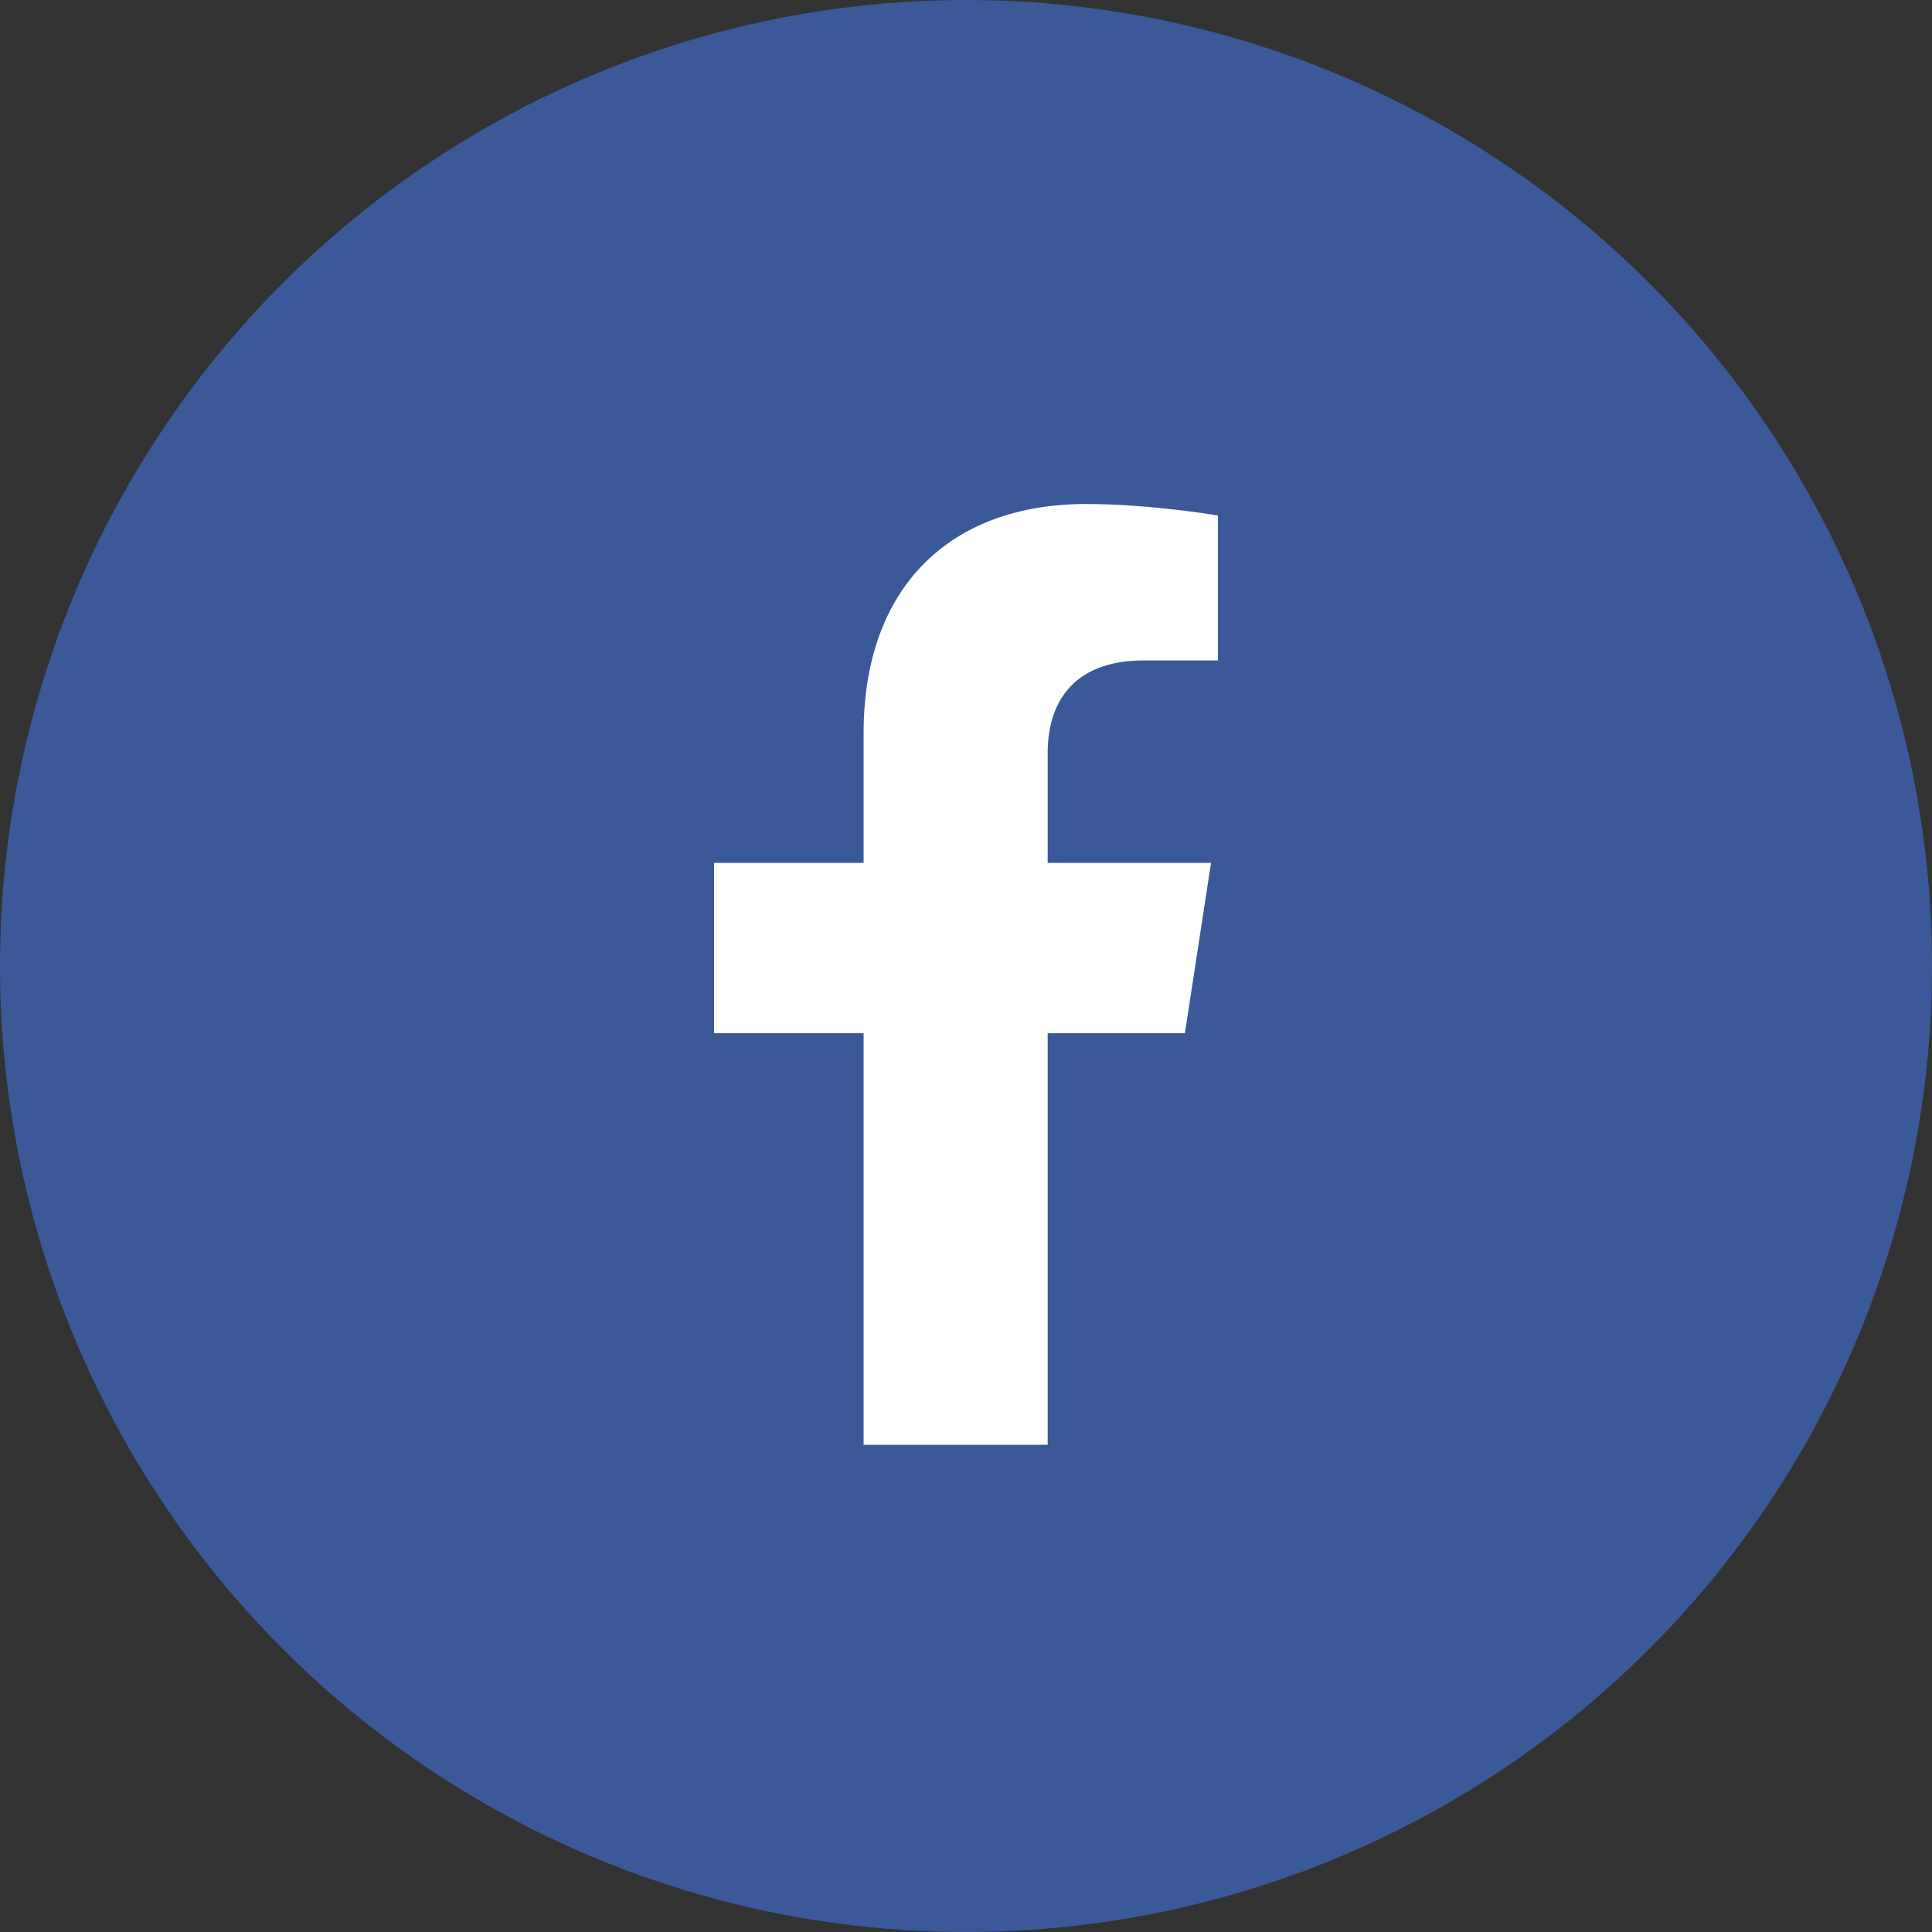
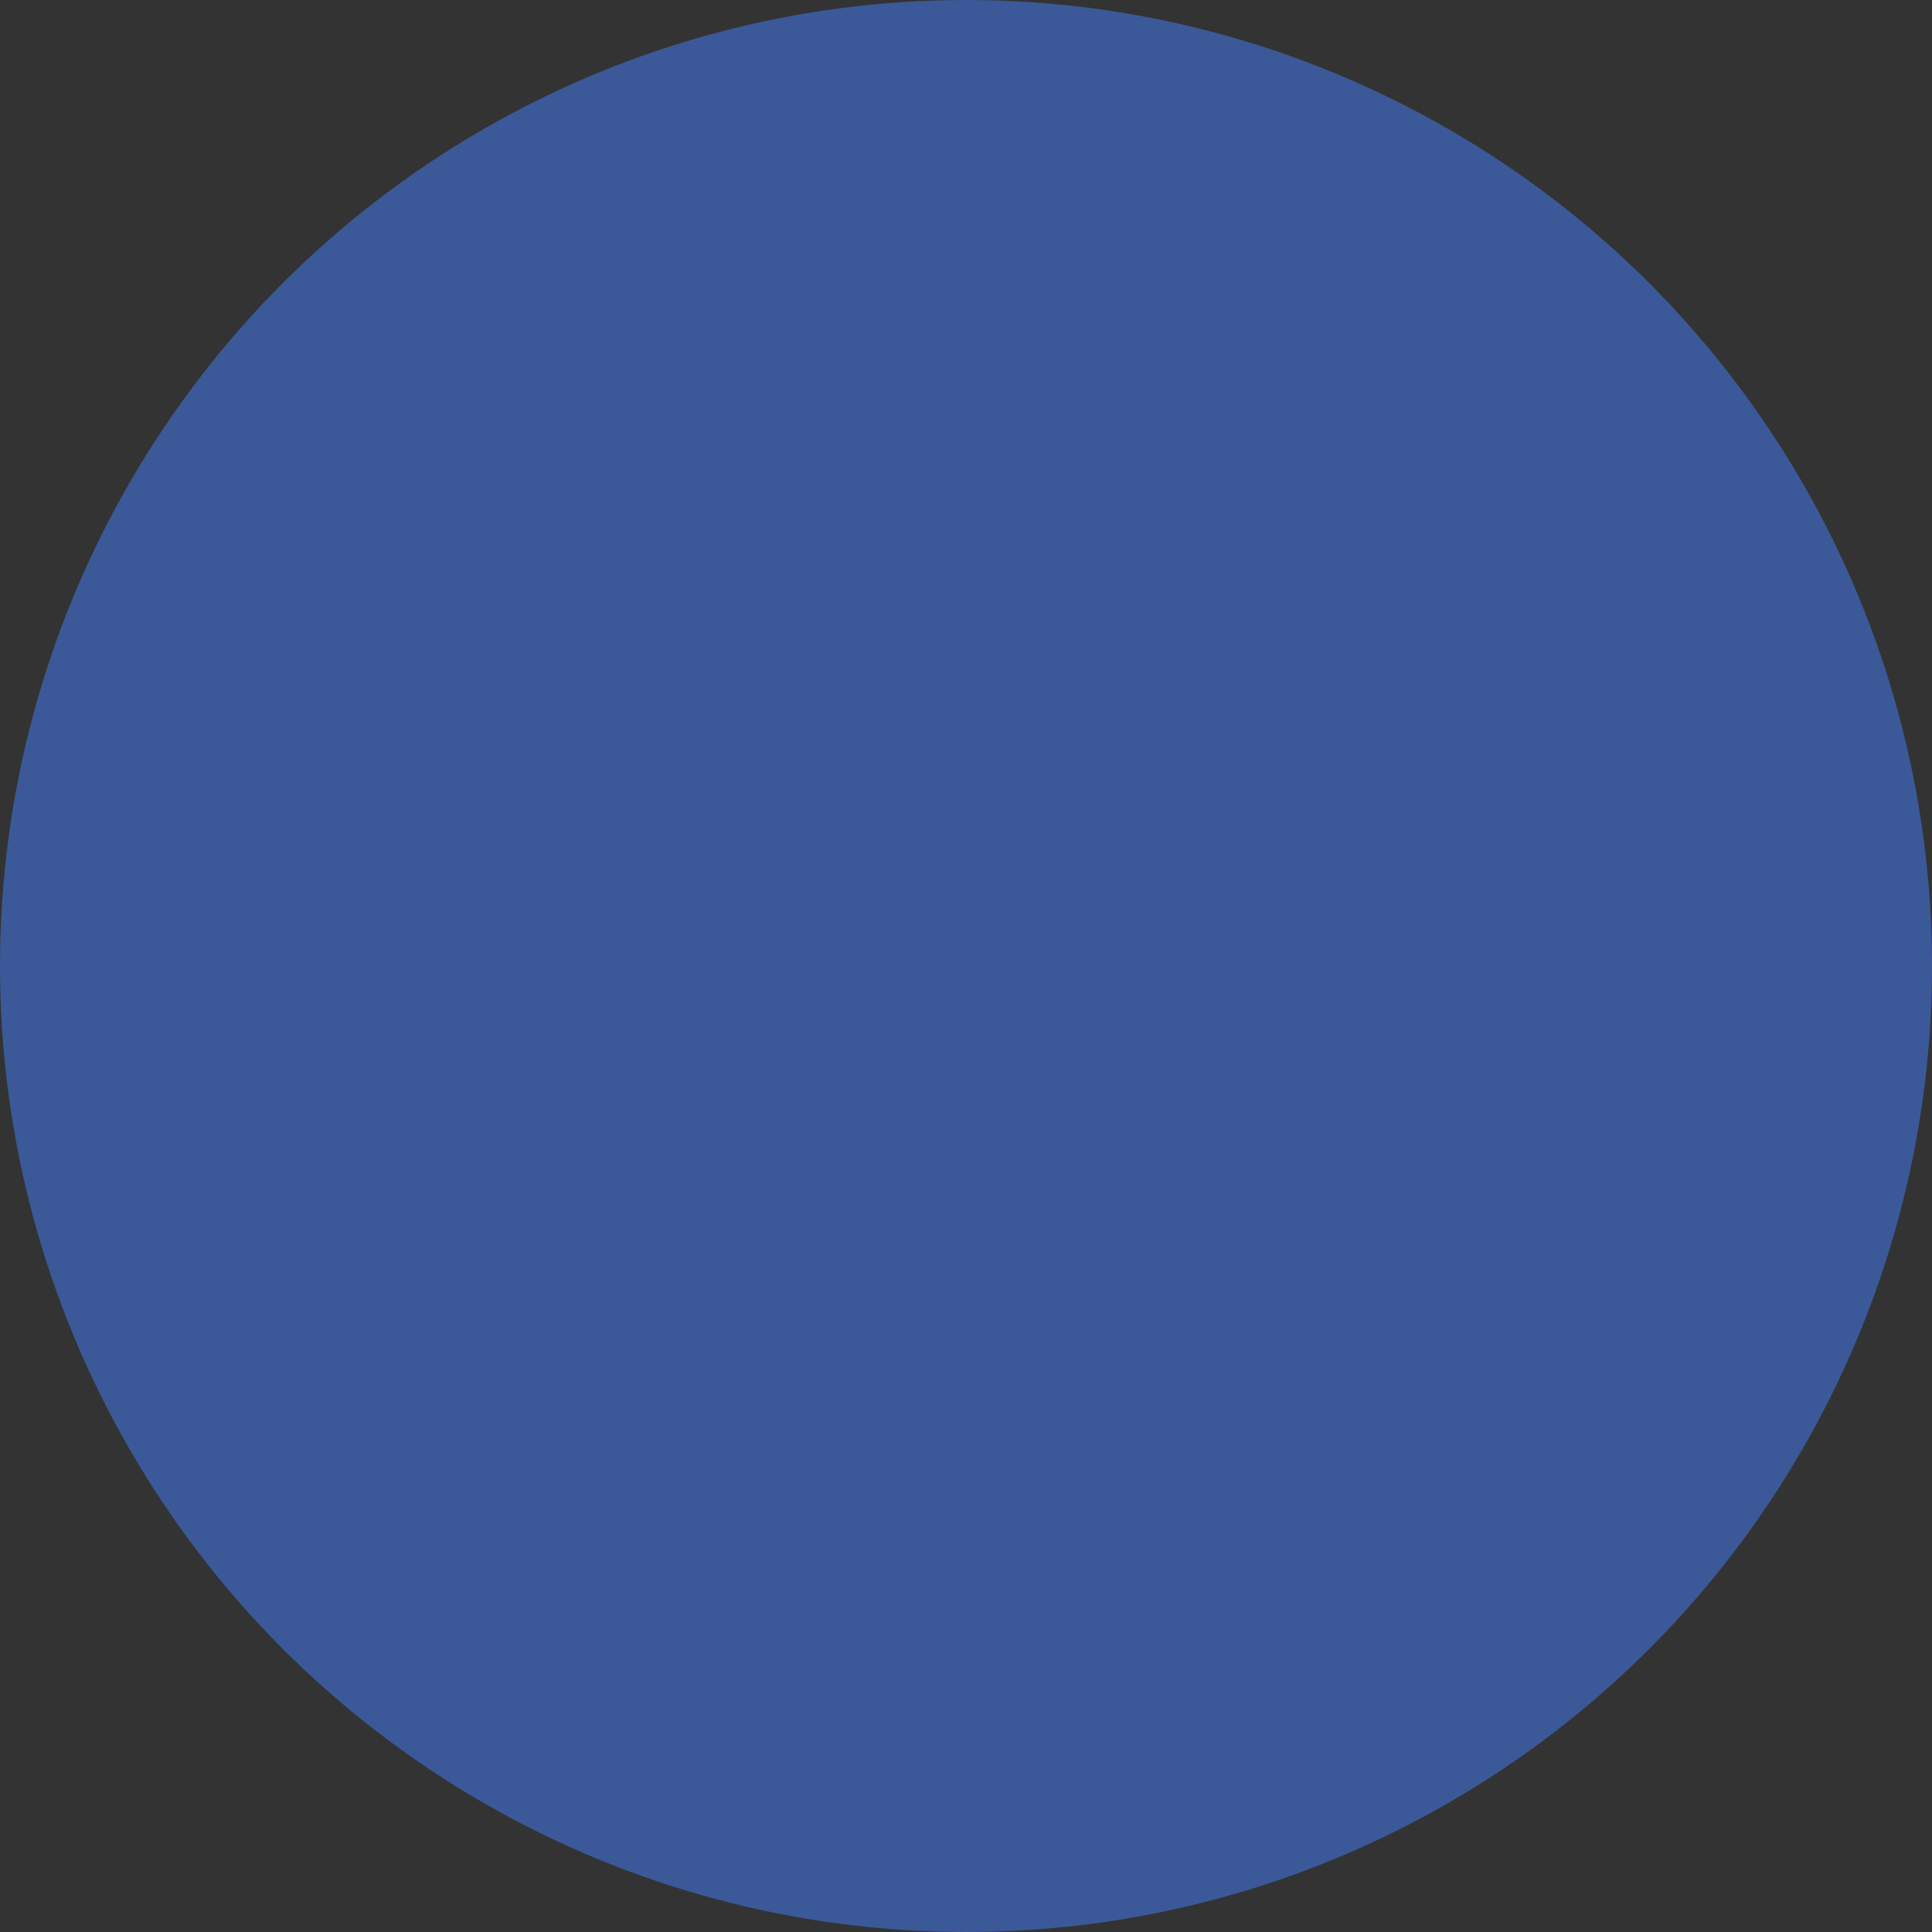
<svg xmlns="http://www.w3.org/2000/svg" width="46" height="46" viewBox="0 0 46 46" fill="none">
  <rect x="0" y="0" width="46" height="46" fill="#333333" stroke="none" />
  <circle cx="23" cy="23" r="23" fill="#3B5998" />
  <g clip-path="url(#clip0)">
    <path d="M28.212 24.6L28.834 20.546H24.945V17.915C24.945 16.806 25.488 15.725 27.23 15.725H28.999V12.274C28.999 12.274 27.394 12 25.86 12C22.656 12 20.562 13.942 20.562 17.456V20.546H17.002V24.6H20.562V34.4H24.945V24.6H28.212Z" fill="white" />
  </g>
  <defs>
    <clipPath id="clip0">
-       <rect width="14" height="22.4" fill="white" transform="translate(16 12)" />
-     </clipPath>
+       </clipPath>
  </defs>
</svg>